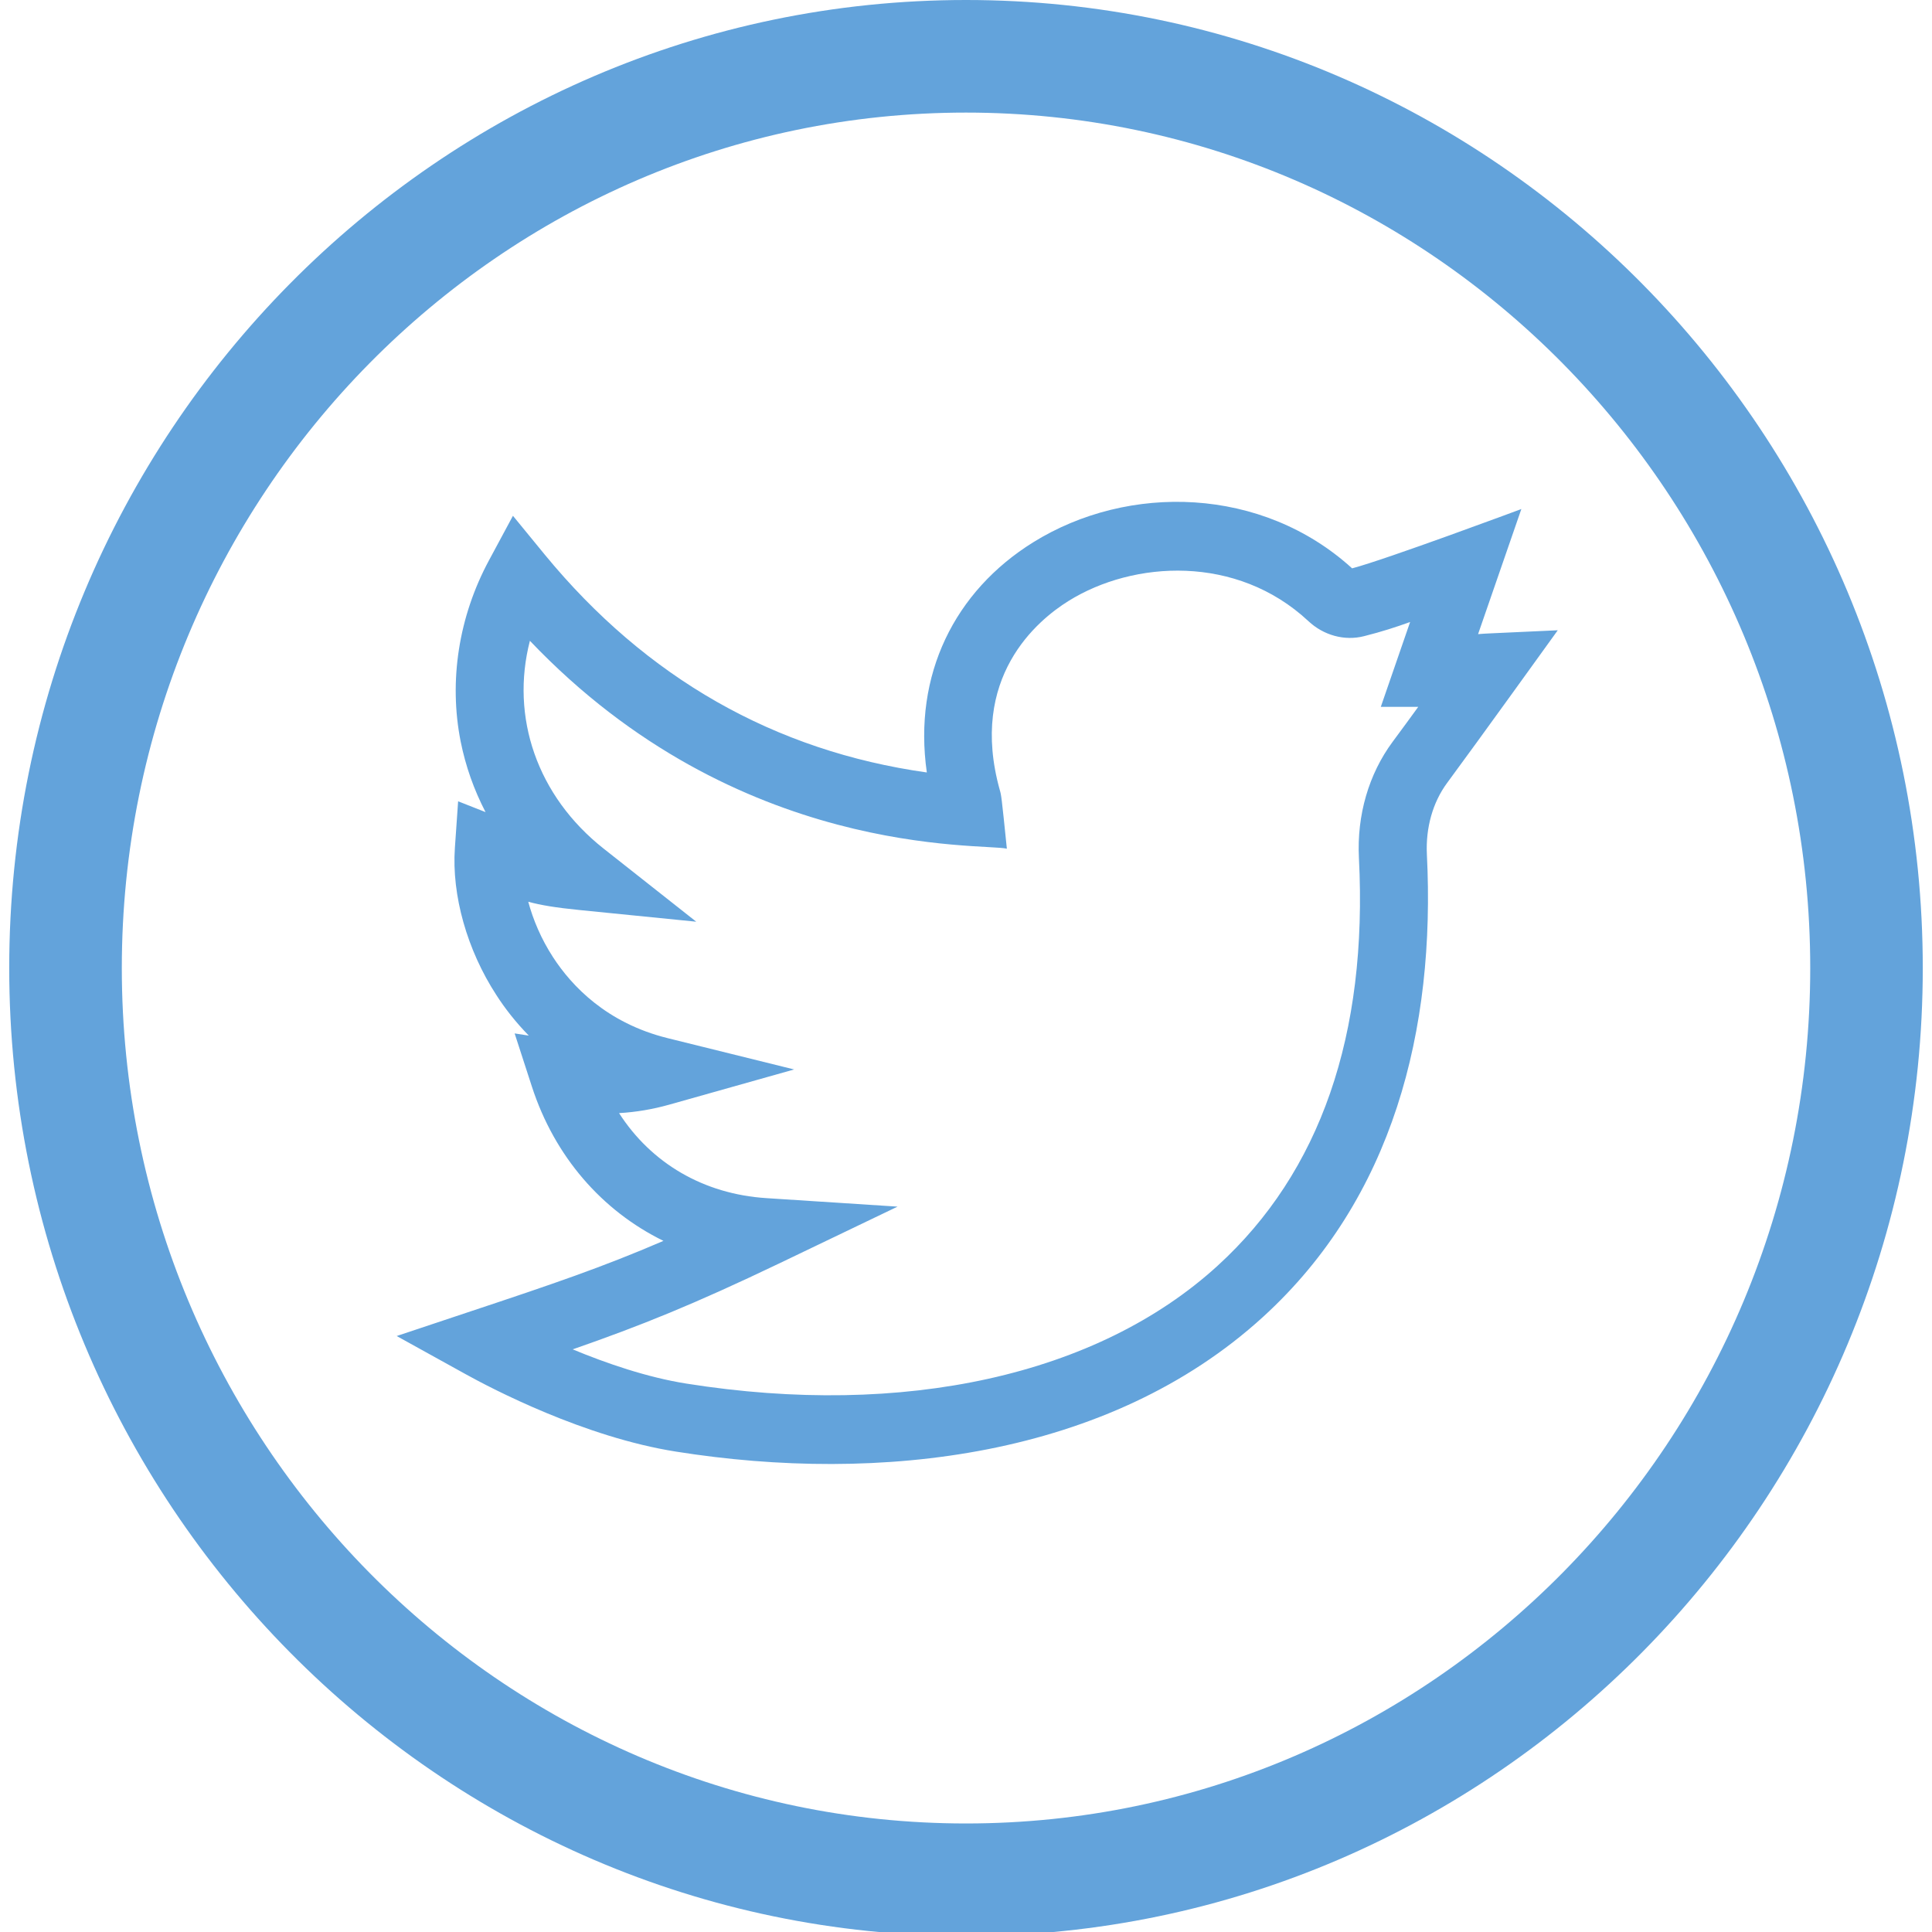
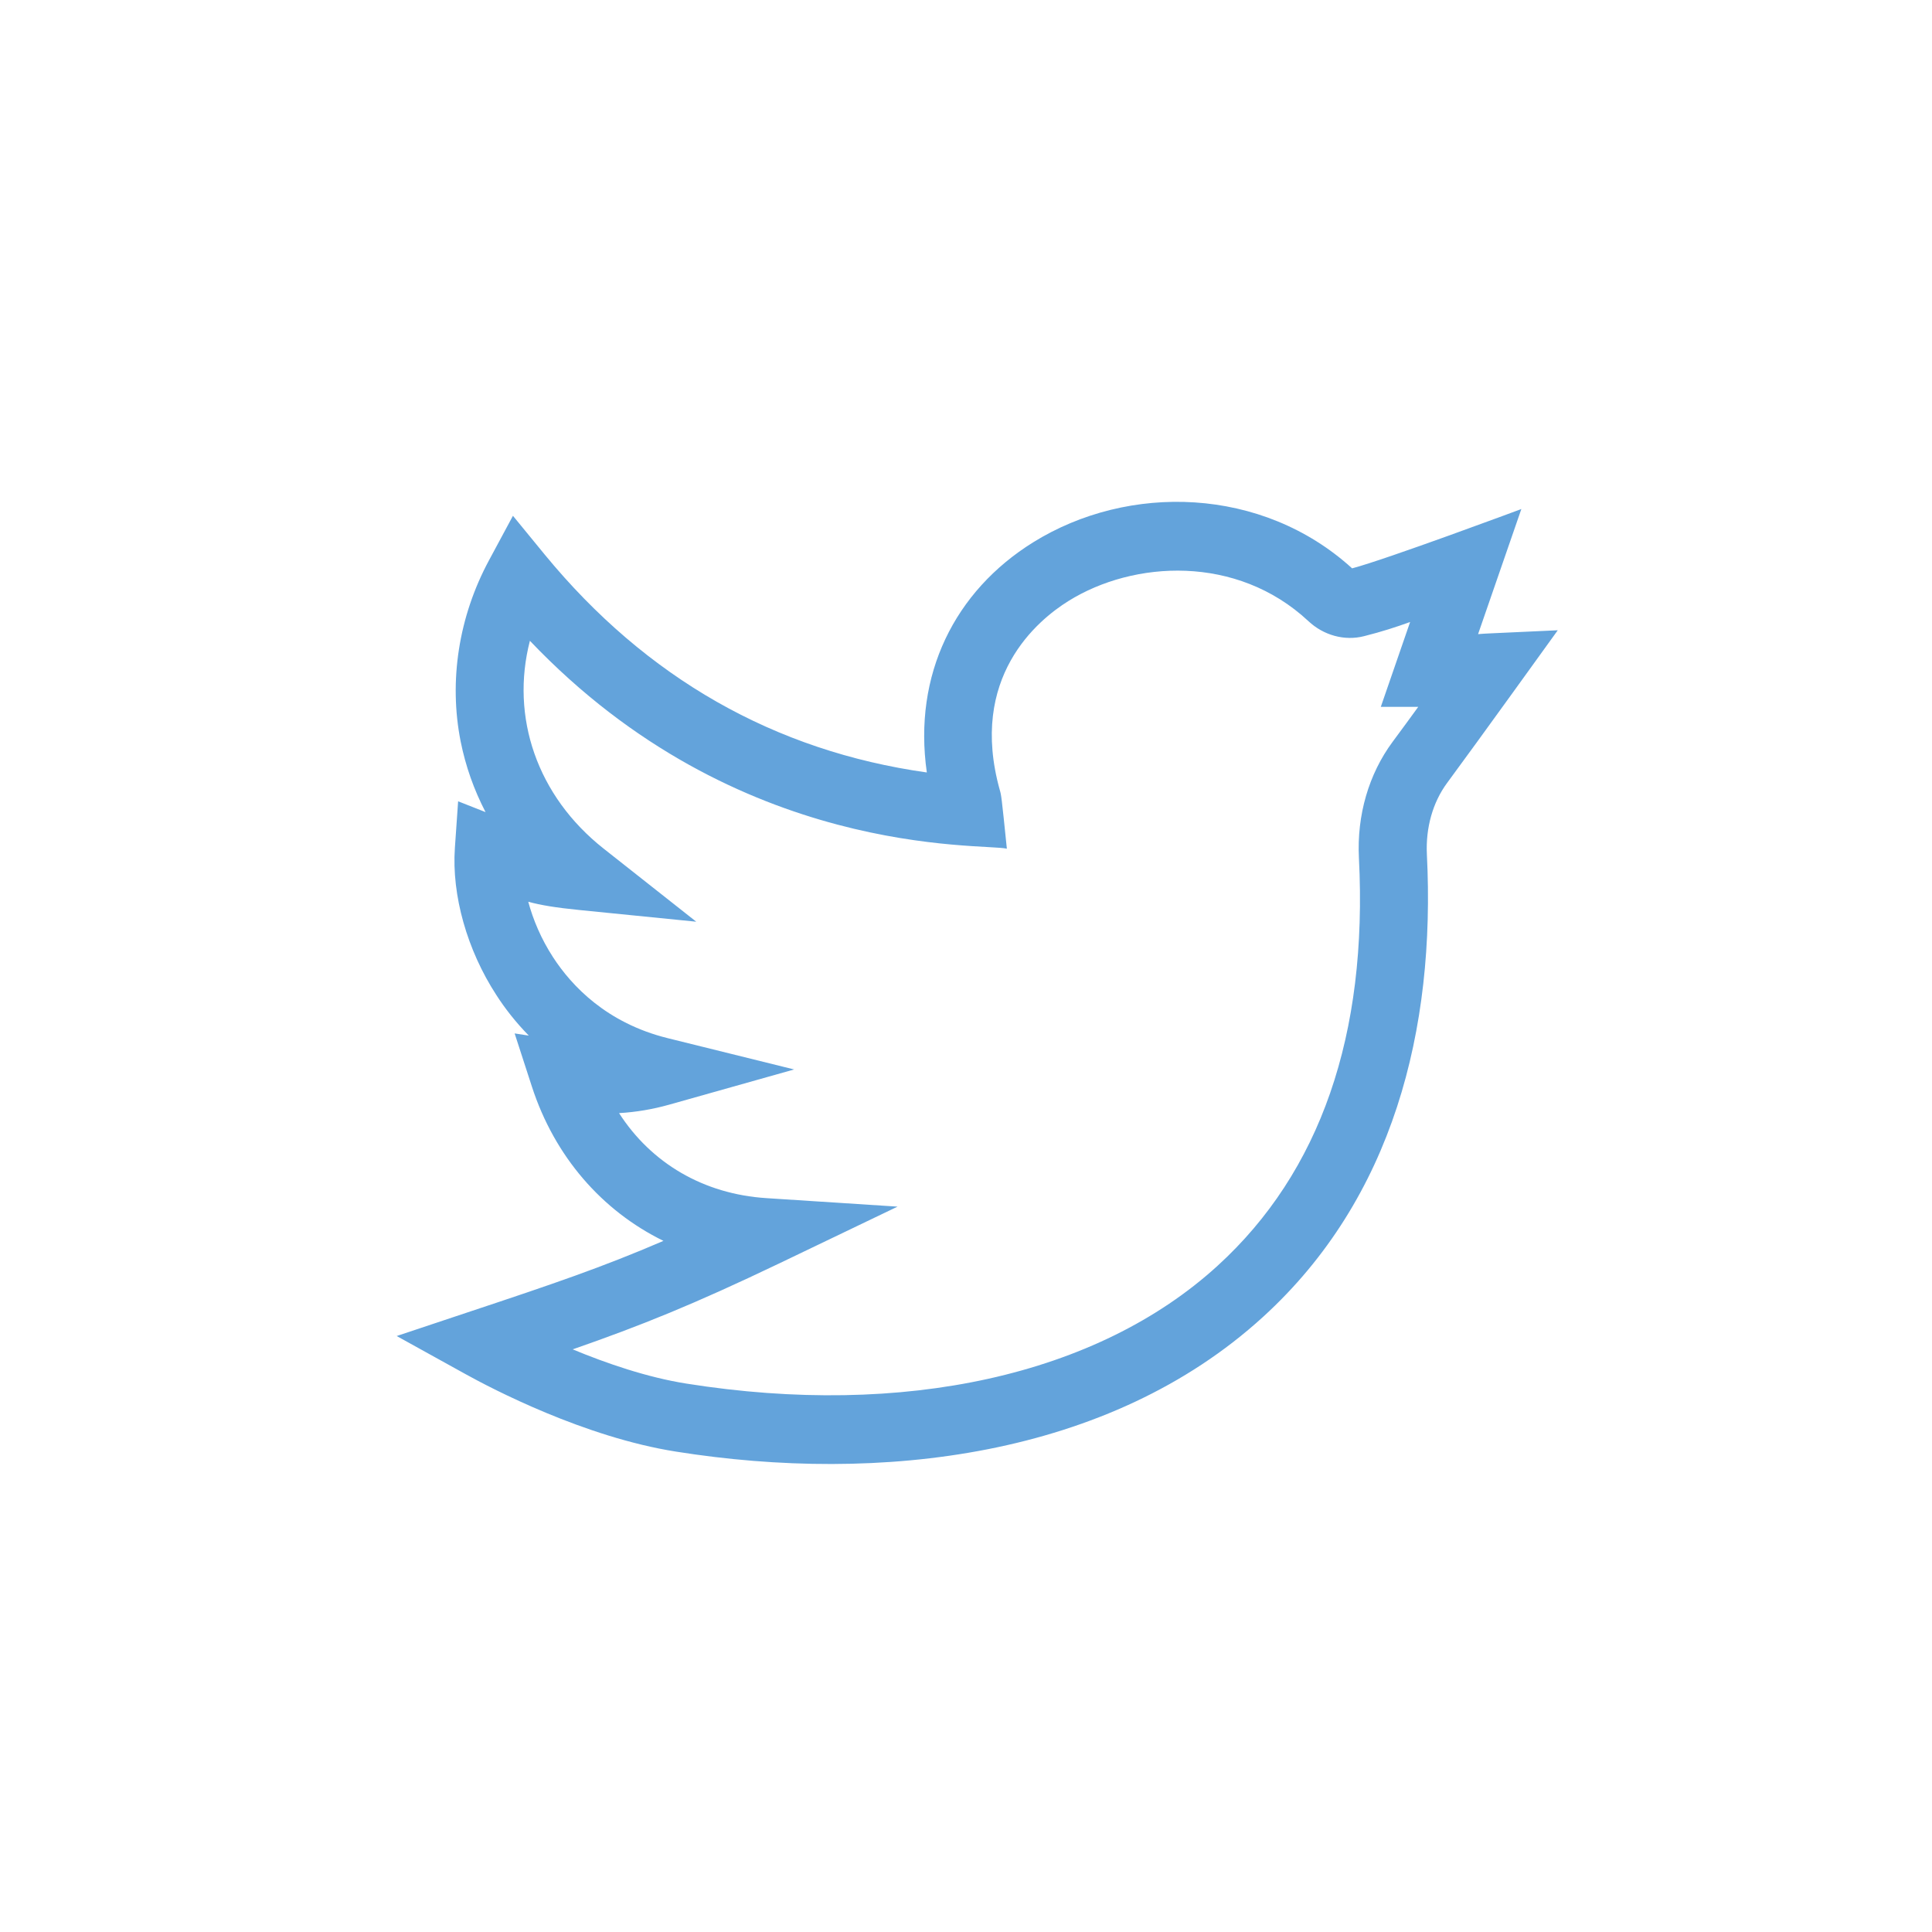
<svg xmlns="http://www.w3.org/2000/svg" xmlns:xlink="http://www.w3.org/1999/xlink" version="1.1" id="Calque_1" x="0px" y="0px" width="40px" height="40px" viewBox="0 0 40 40" enable-background="new 0 0 40 40" xml:space="preserve">
  <g>
    <g>
-       <path fill="#63A3DB" d="M20,40.083c-10.922,0-19.809-8.99-19.809-20.042C0.191,8.991,9.078,0,20,0    c10.923,0,19.809,8.991,19.809,20.042S30.923,40.083,20,40.083z M20,2.331c-9.638,0-17.478,7.945-17.478,17.711    c0,9.767,7.84,17.711,17.478,17.711c9.639,0,17.479-7.944,17.479-17.711C37.479,10.276,29.639,2.331,20,2.331z" />
-     </g>
+       </g>
    <g>
      <g>
        <defs>
          <path id="SVGID_1_" d="M32.252,13.049c-1.512,0.071-1.479,0.065-1.65,0.08l0.896-2.59c0,0-2.796,1.042-3.504,1.228      c-1.86-1.693-4.628-1.768-6.605-0.538c-1.62,1.008-2.489,2.739-2.2,4.764c-3.152-0.443-5.809-1.956-7.907-4.506l-0.662-0.808      l-0.496,0.922c-0.627,1.164-0.835,2.495-0.587,3.749c0.103,0.514,0.276,1.003,0.516,1.464L9.485,16.59l-0.067,0.963      c-0.069,0.978,0.252,2.118,0.861,3.052c0.169,0.263,0.391,0.552,0.669,0.836l-0.293-0.045l0.358,1.103      c0.471,1.448,1.451,2.569,2.723,3.192c-1.27,0.547-2.295,0.895-3.98,1.455l-1.543,0.515l1.424,0.788      c0.543,0.301,2.462,1.306,4.359,1.605c4.215,0.67,8.961,0.125,12.154-2.789c2.691-2.455,3.574-5.945,3.392-9.577      c-0.026-0.55,0.121-1.074,0.418-1.477C30.557,15.405,32.248,13.054,32.252,13.049 M28.833,15.358      c-0.495,0.668-0.743,1.522-0.698,2.405c0.186,3.664-0.8,6.504-2.927,8.444c-2.485,2.268-6.493,3.154-10.996,2.439      c-0.815-0.129-1.658-0.42-2.355-0.709c1.414-0.492,2.505-0.932,4.267-1.775l2.459-1.18l-2.716-0.176      c-1.301-0.084-2.383-0.723-3.05-1.76c0.354-0.021,0.695-0.079,1.034-0.174l2.591-0.73l-2.614-0.647      c-1.269-0.313-1.992-1.084-2.376-1.674c-0.252-0.387-0.416-0.785-0.515-1.151c0.262,0.071,0.568,0.122,1.06,0.171l2.418,0.242      l-1.917-1.513c-1.38-1.089-1.934-2.727-1.527-4.303c4.308,4.525,9.367,4.186,9.875,4.304c-0.113-1.103-0.115-1.104-0.145-1.209      c-0.653-2.334,0.777-3.519,1.422-3.92c1.345-0.838,3.482-0.965,4.964,0.416c0.317,0.298,0.752,0.416,1.155,0.313      c0.363-0.091,0.66-0.188,0.953-0.293l-0.607,1.757h0.775C29.219,14.834,29.044,15.073,28.833,15.358" />
        </defs>
        <clipPath id="SVGID_2_">
          <use xlink:href="#SVGID_1_" overflow="visible" />
        </clipPath>
        <g clip-path="url(#SVGID_2_)">
          <rect x="3.55" y="5.728" fill="#63A3DB" width="33.363" height="29.245" />
        </g>
      </g>
    </g>
  </g>
</svg>